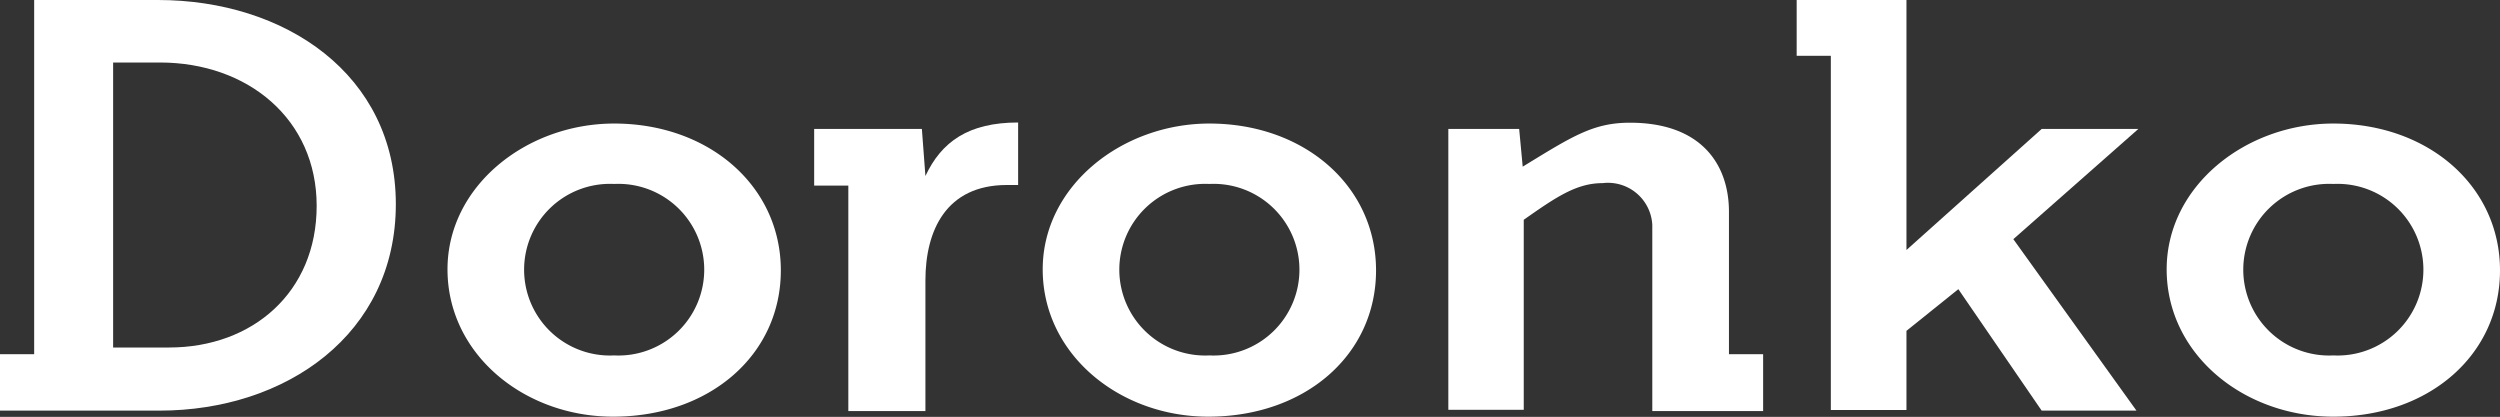
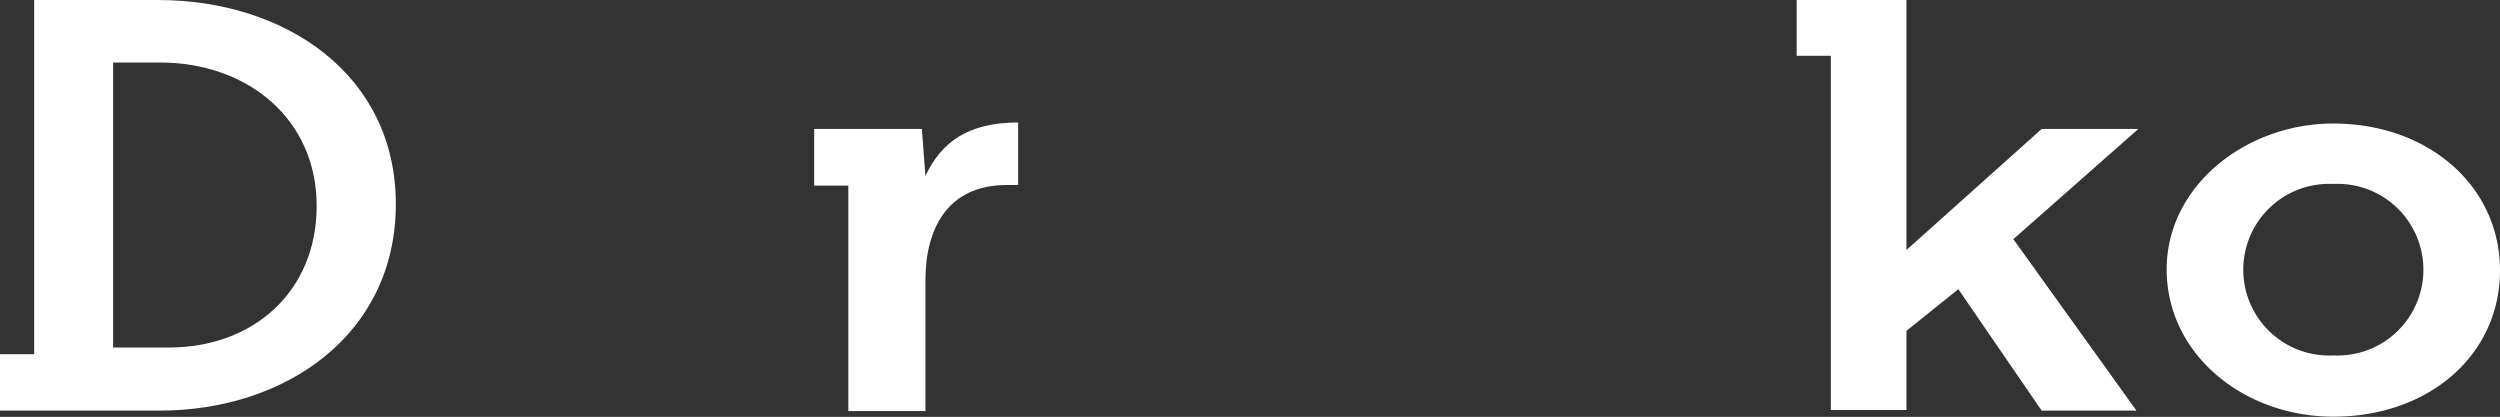
<svg xmlns="http://www.w3.org/2000/svg" viewBox="0 0 120 20.01">
  <rect x="0" y="0" width="120" height="20.01" fill="#333333" stroke="none" />
  <defs>
    <style>.cls-1{fill:#fff;}</style>
  </defs>
  <title>アセット 4</title>
  <g id="レイヤー_2" data-name="レイヤー 2">
    <g id="レイヤー_1-2" data-name="レイヤー 1">
      <path class="cls-1" d="M0,17H1.64V0H7.58C13.67,0,19,3.56,19,9.8s-5.27,9.91-11.35,9.91H0ZM5.43,3V16.68H8.12c4,0,7.08-2.65,7.08-6.8S11.91,3,7.67,3Z" />
-       <path class="cls-1" d="M21.48,12.93c0-4,3.79-7,8-7,4.55,0,8,3,8,7.05S34.07,20,29.43,20C25.16,20,21.48,17,21.48,12.93Zm8-4.1a4.12,4.12,0,1,0,0,8.23,4.12,4.12,0,1,0,0-8.23Z" />
      <path class="cls-1" d="M39.08,6.19h5.17l.17,2.26c.77-1.65,2.07-2.57,4.45-2.57v3h-.54c-2.92,0-3.91,2.19-3.91,4.58v6.27h-3.7V8.91H39.08Z" />
-       <path class="cls-1" d="M50.05,12.93c0-4,3.8-7,8-7,4.56,0,8,3,8,7.05S62.65,20,58,20C53.73,20,50.05,17,50.05,12.93Zm8-4.1a4.12,4.12,0,1,0,0,8.23,4.12,4.12,0,1,0,0-8.23Z" />
-       <path class="cls-1" d="M79.31,10.79a2.13,2.13,0,0,0-2.38-2c-1.24,0-2.2.64-3.79,1.76v9.12H69.52V6.19h3.4L73.09,8c2.4-1.47,3.39-2.11,5.15-2.11,3.42,0,4.75,2,4.75,4.28V17h1.64v2.73H79.31Z" />
      <path class="cls-1" d="M86.24,0h5.27V12L98,6.19h4.64l-6,5.29,5.91,8.23H98l-4-5.83-2.49,2v3.8H87.88v-17H86.24Z" />
      <path class="cls-1" d="M104,12.93c0-4,3.79-7,8-7,4.56,0,8,3,8,7.05S116.6,20,112,20C107.69,20,104,17,104,12.93Zm8-4.1a4.12,4.12,0,1,0,0,8.23,4.12,4.12,0,1,0,0-8.23Z" />
    </g>
  </g>
</svg>